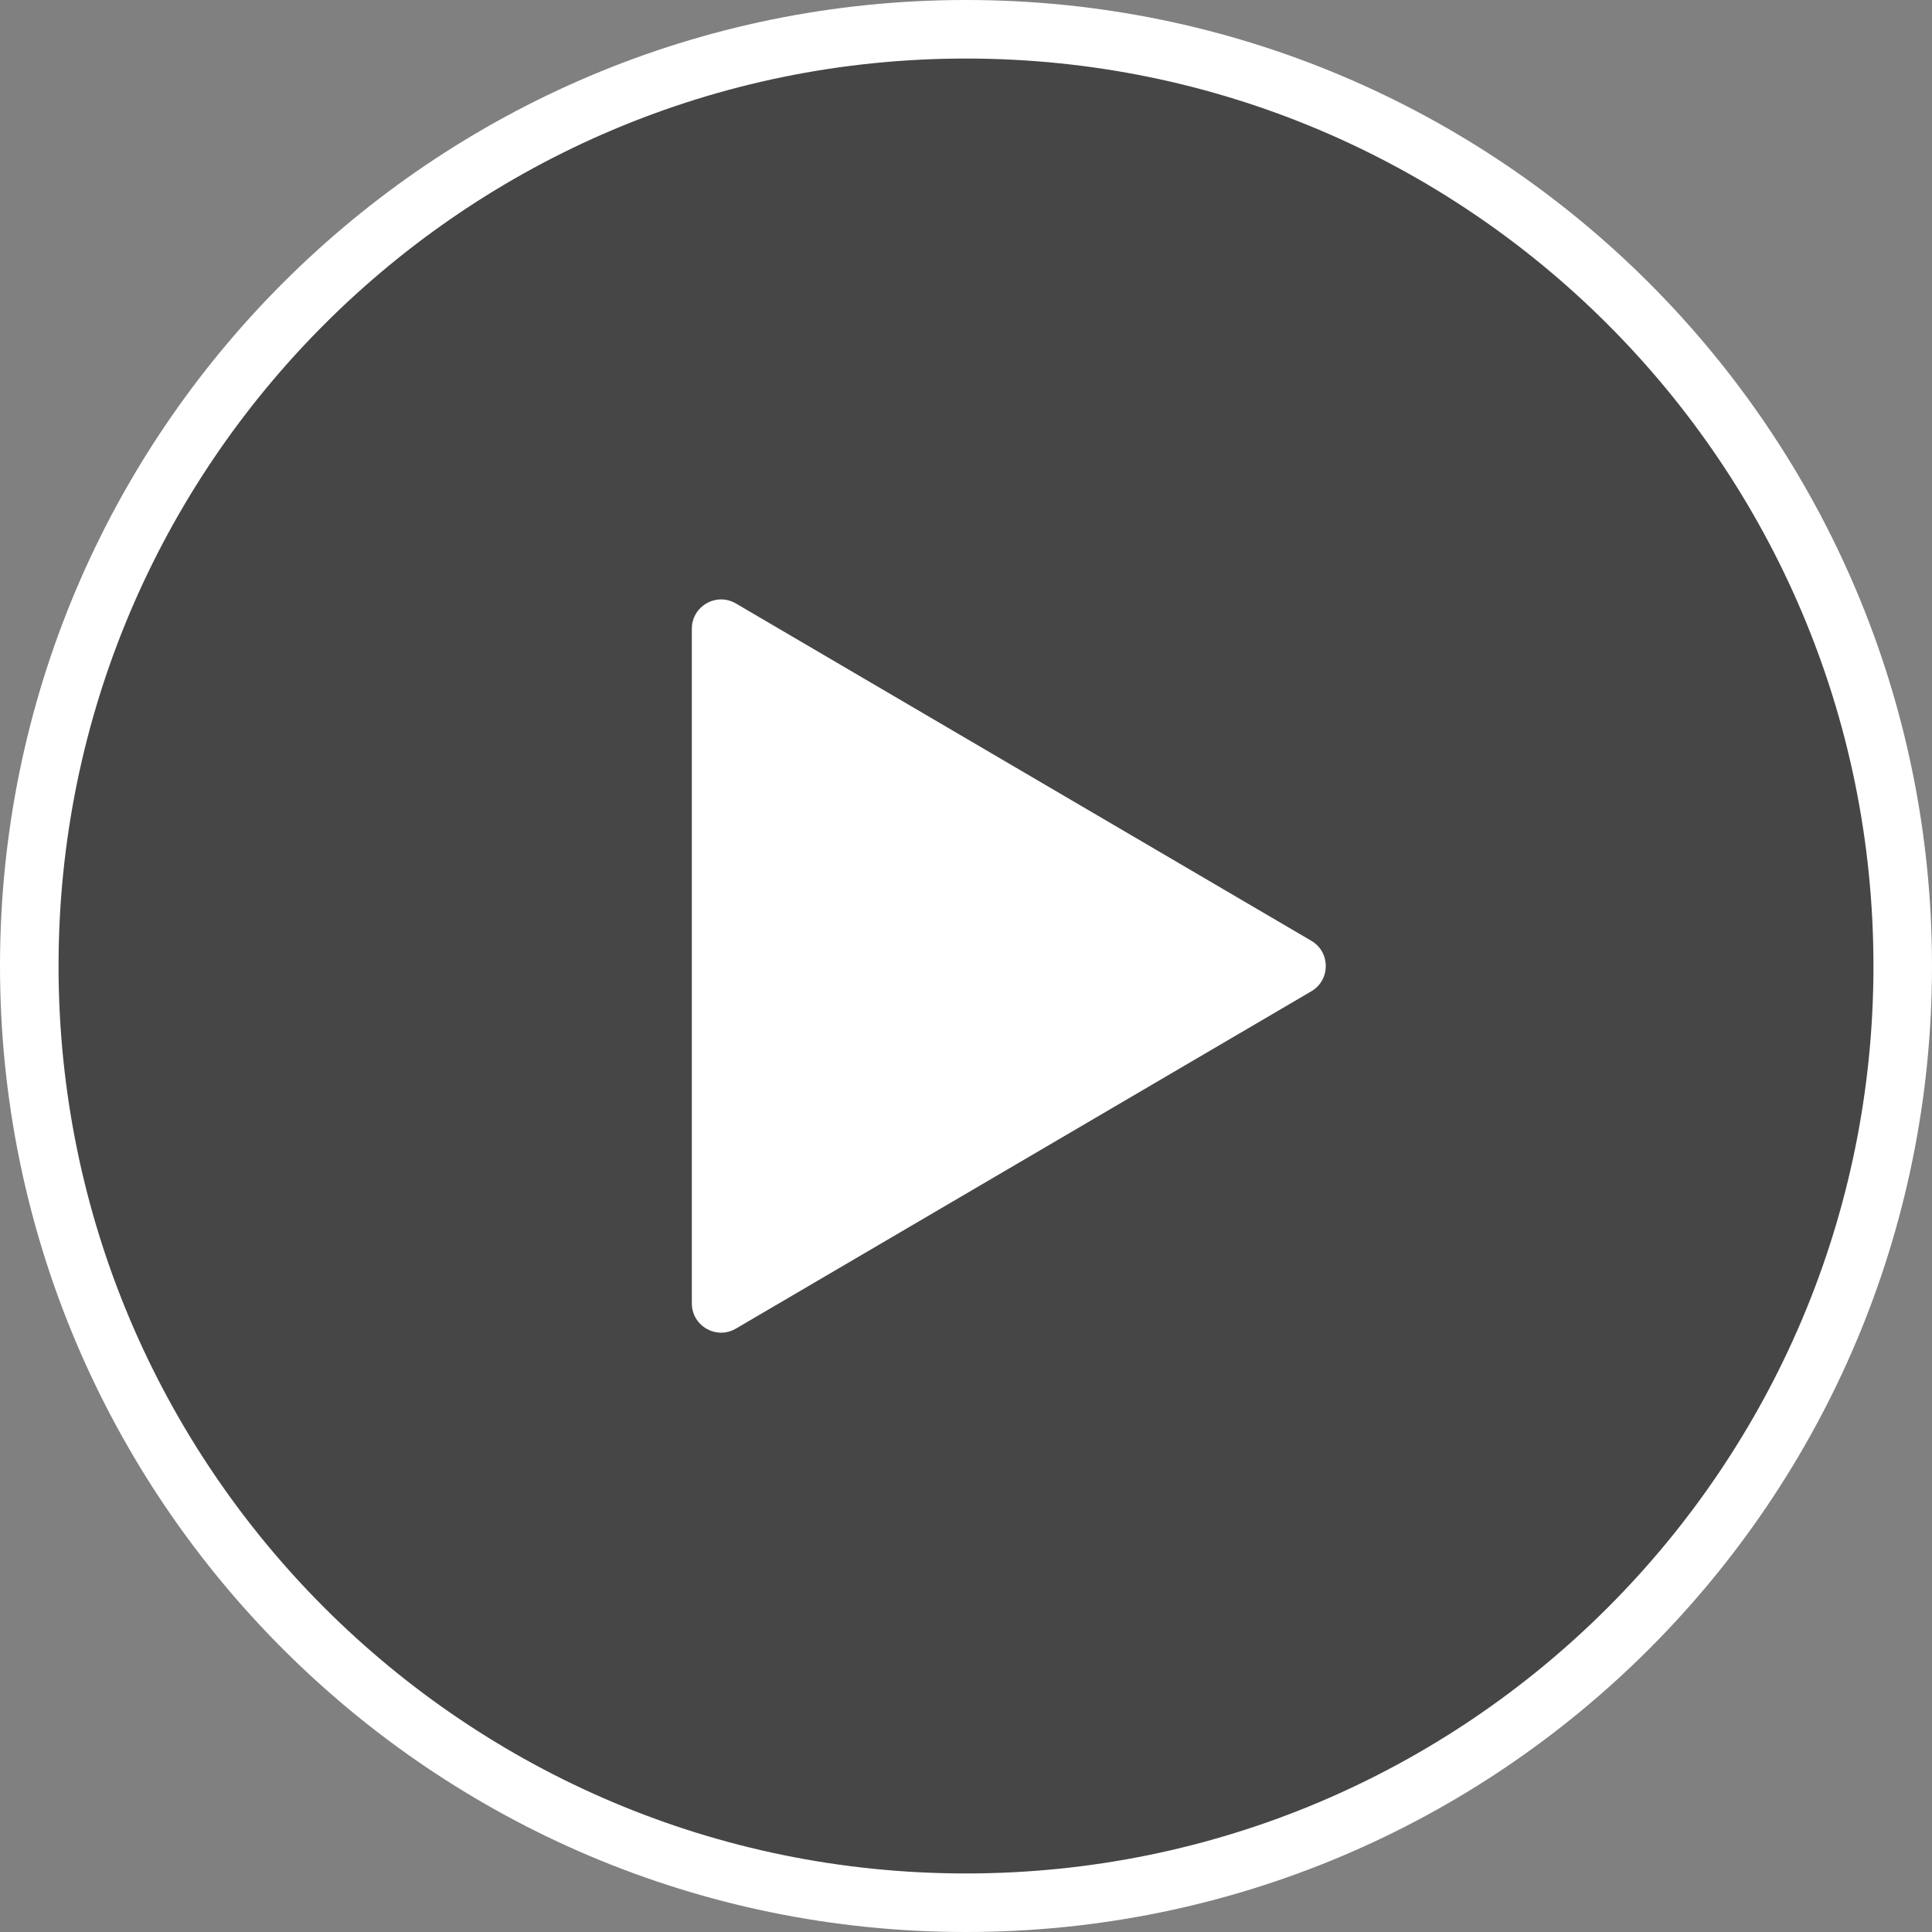
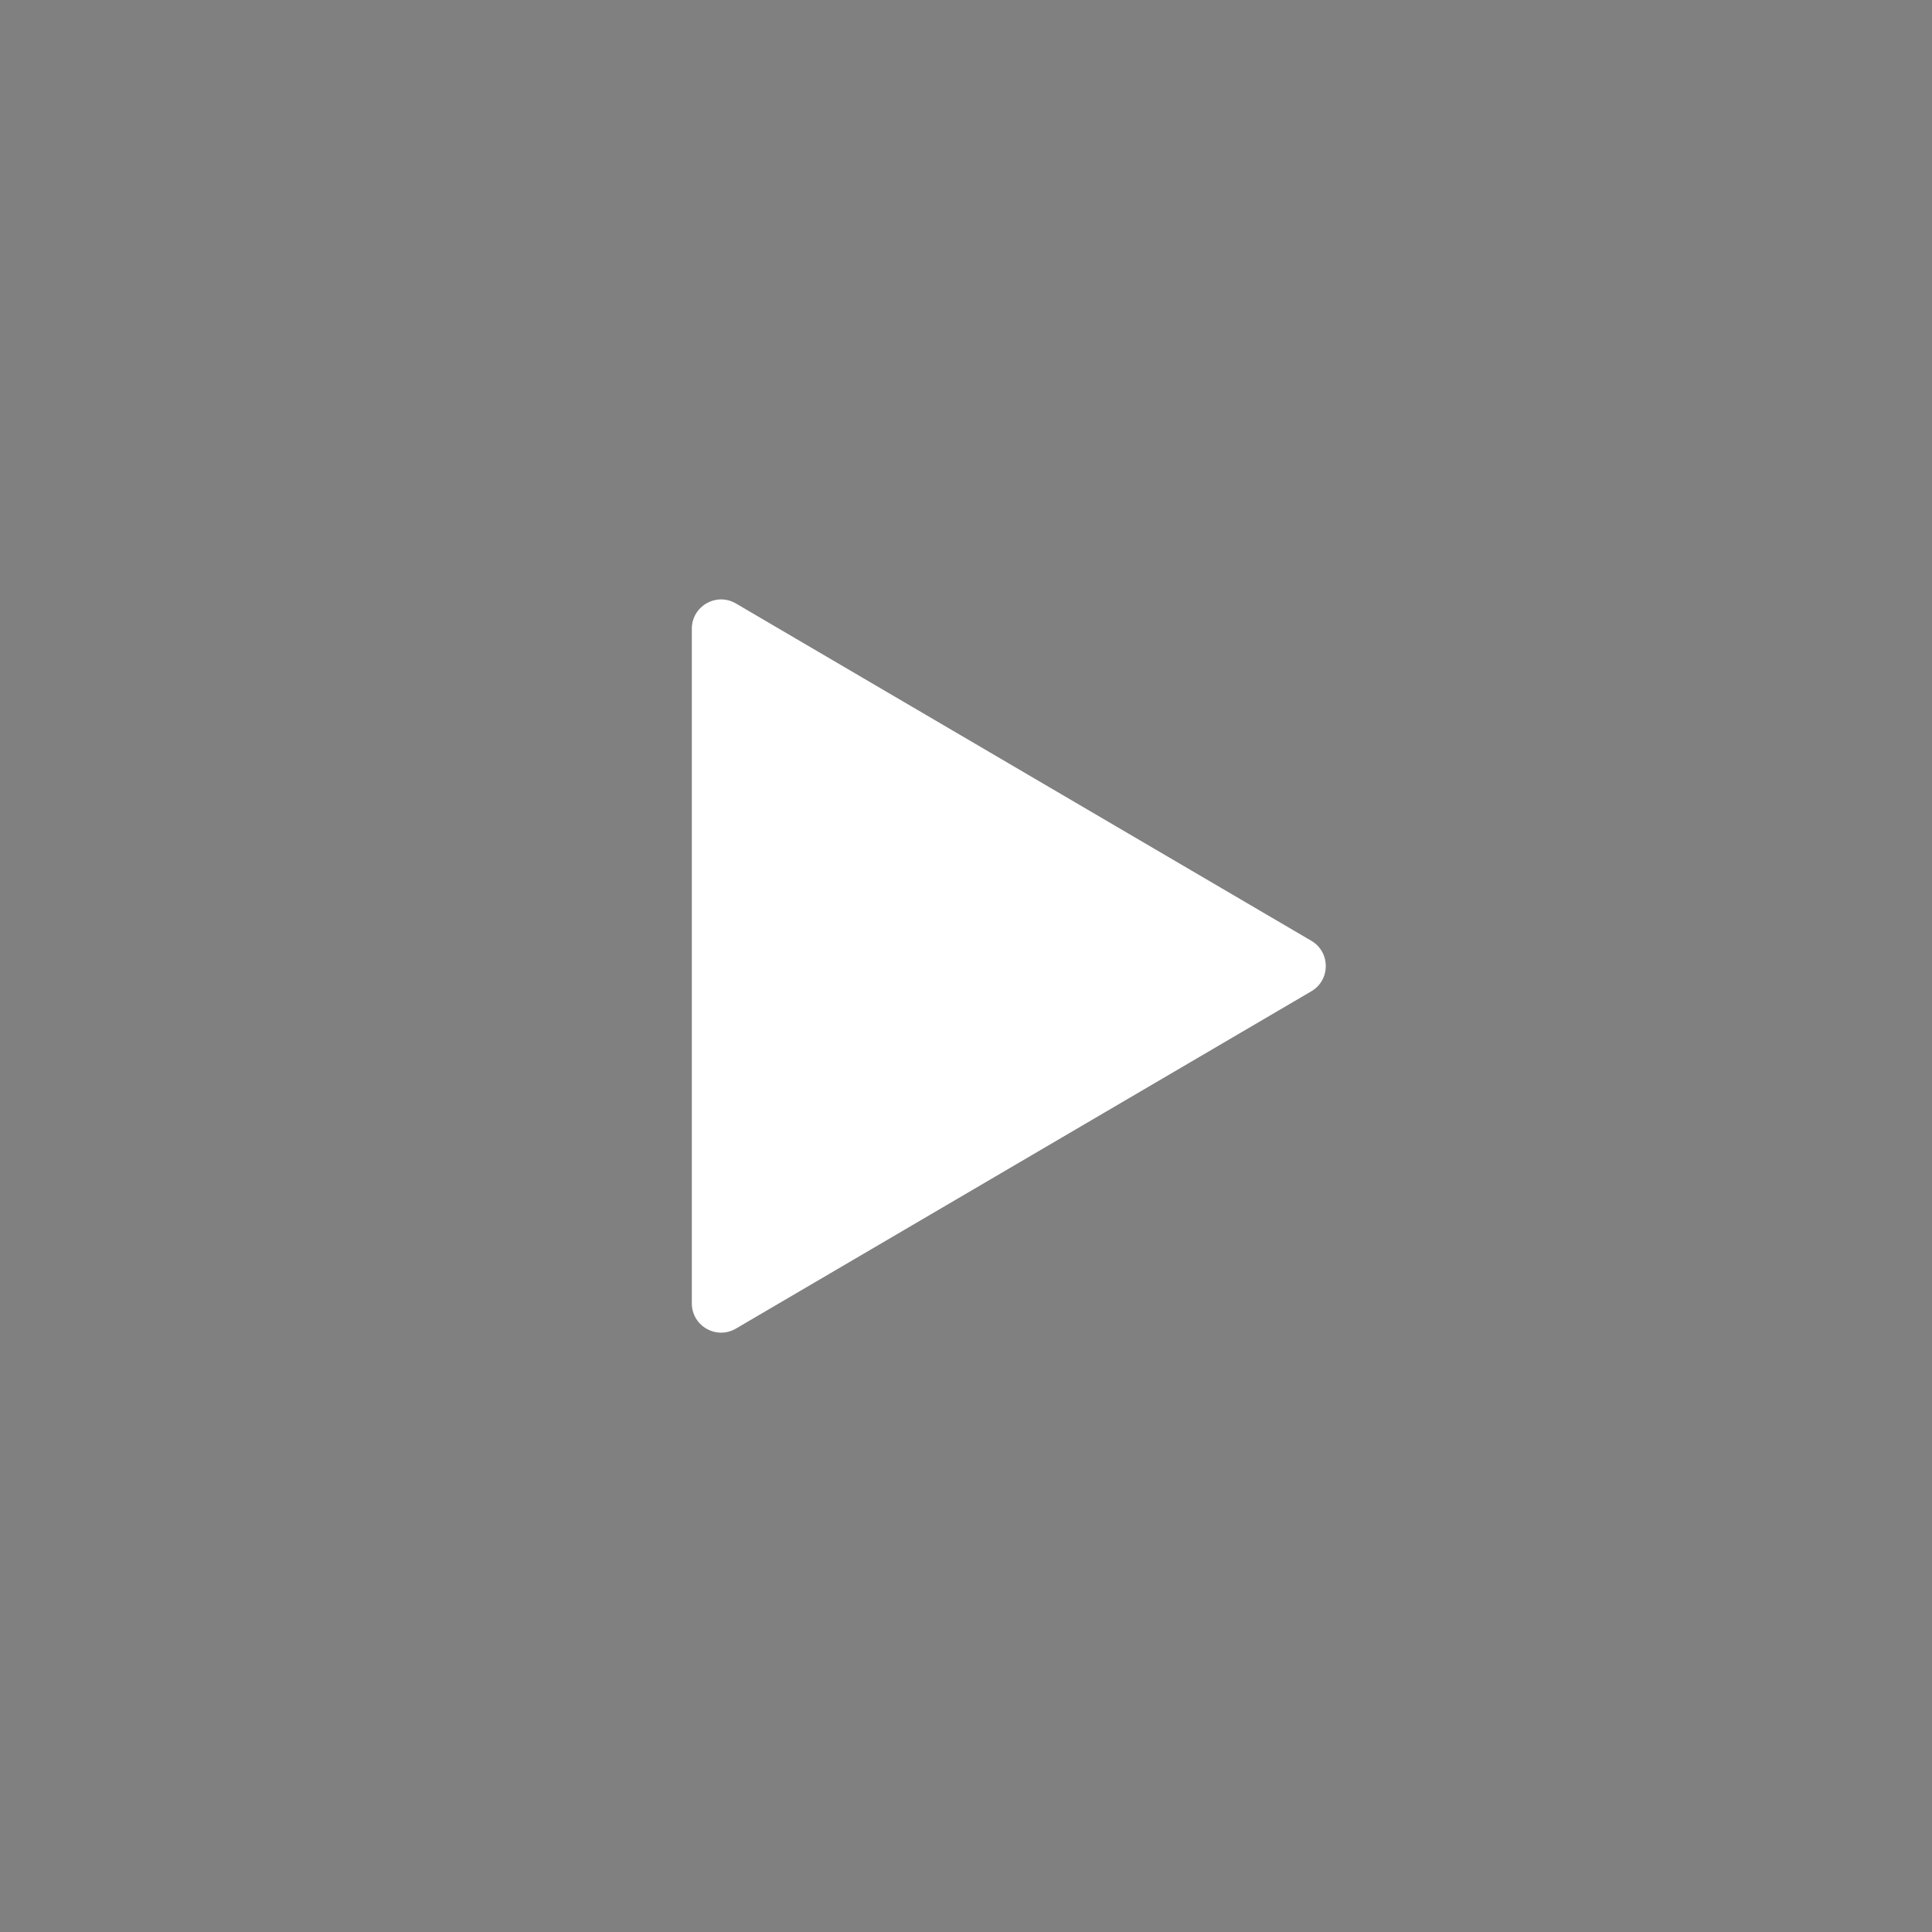
<svg xmlns="http://www.w3.org/2000/svg" width="66" height="66" viewBox="0 0 66 66" fill="none">
  <rect x="0" y="0" width="66" height="66" fill="#808080" stroke="none" />
  <g id="Icon">
-     <path id="Ellipse" fill-rule="evenodd" clip-rule="evenodd" d="M33 65C50.673 65 65 50.673 65 33C65 15.327 50.673 1 33 1C15.327 1 1 15.327 1 33C1 50.673 15.327 65 33 65Z" fill="black" fill-opacity="0.45" stroke="white" stroke-width="2" />
    <path id="Play" fill-rule="evenodd" clip-rule="evenodd" d="M23.634 21.479C23.634 20.706 24.473 20.225 25.14 20.616L44.797 32.139C45.456 32.525 45.456 33.478 44.797 33.864L25.14 45.387C24.473 45.778 23.634 45.297 23.634 44.525V21.479Z" fill="white" />
  </g>
</svg>